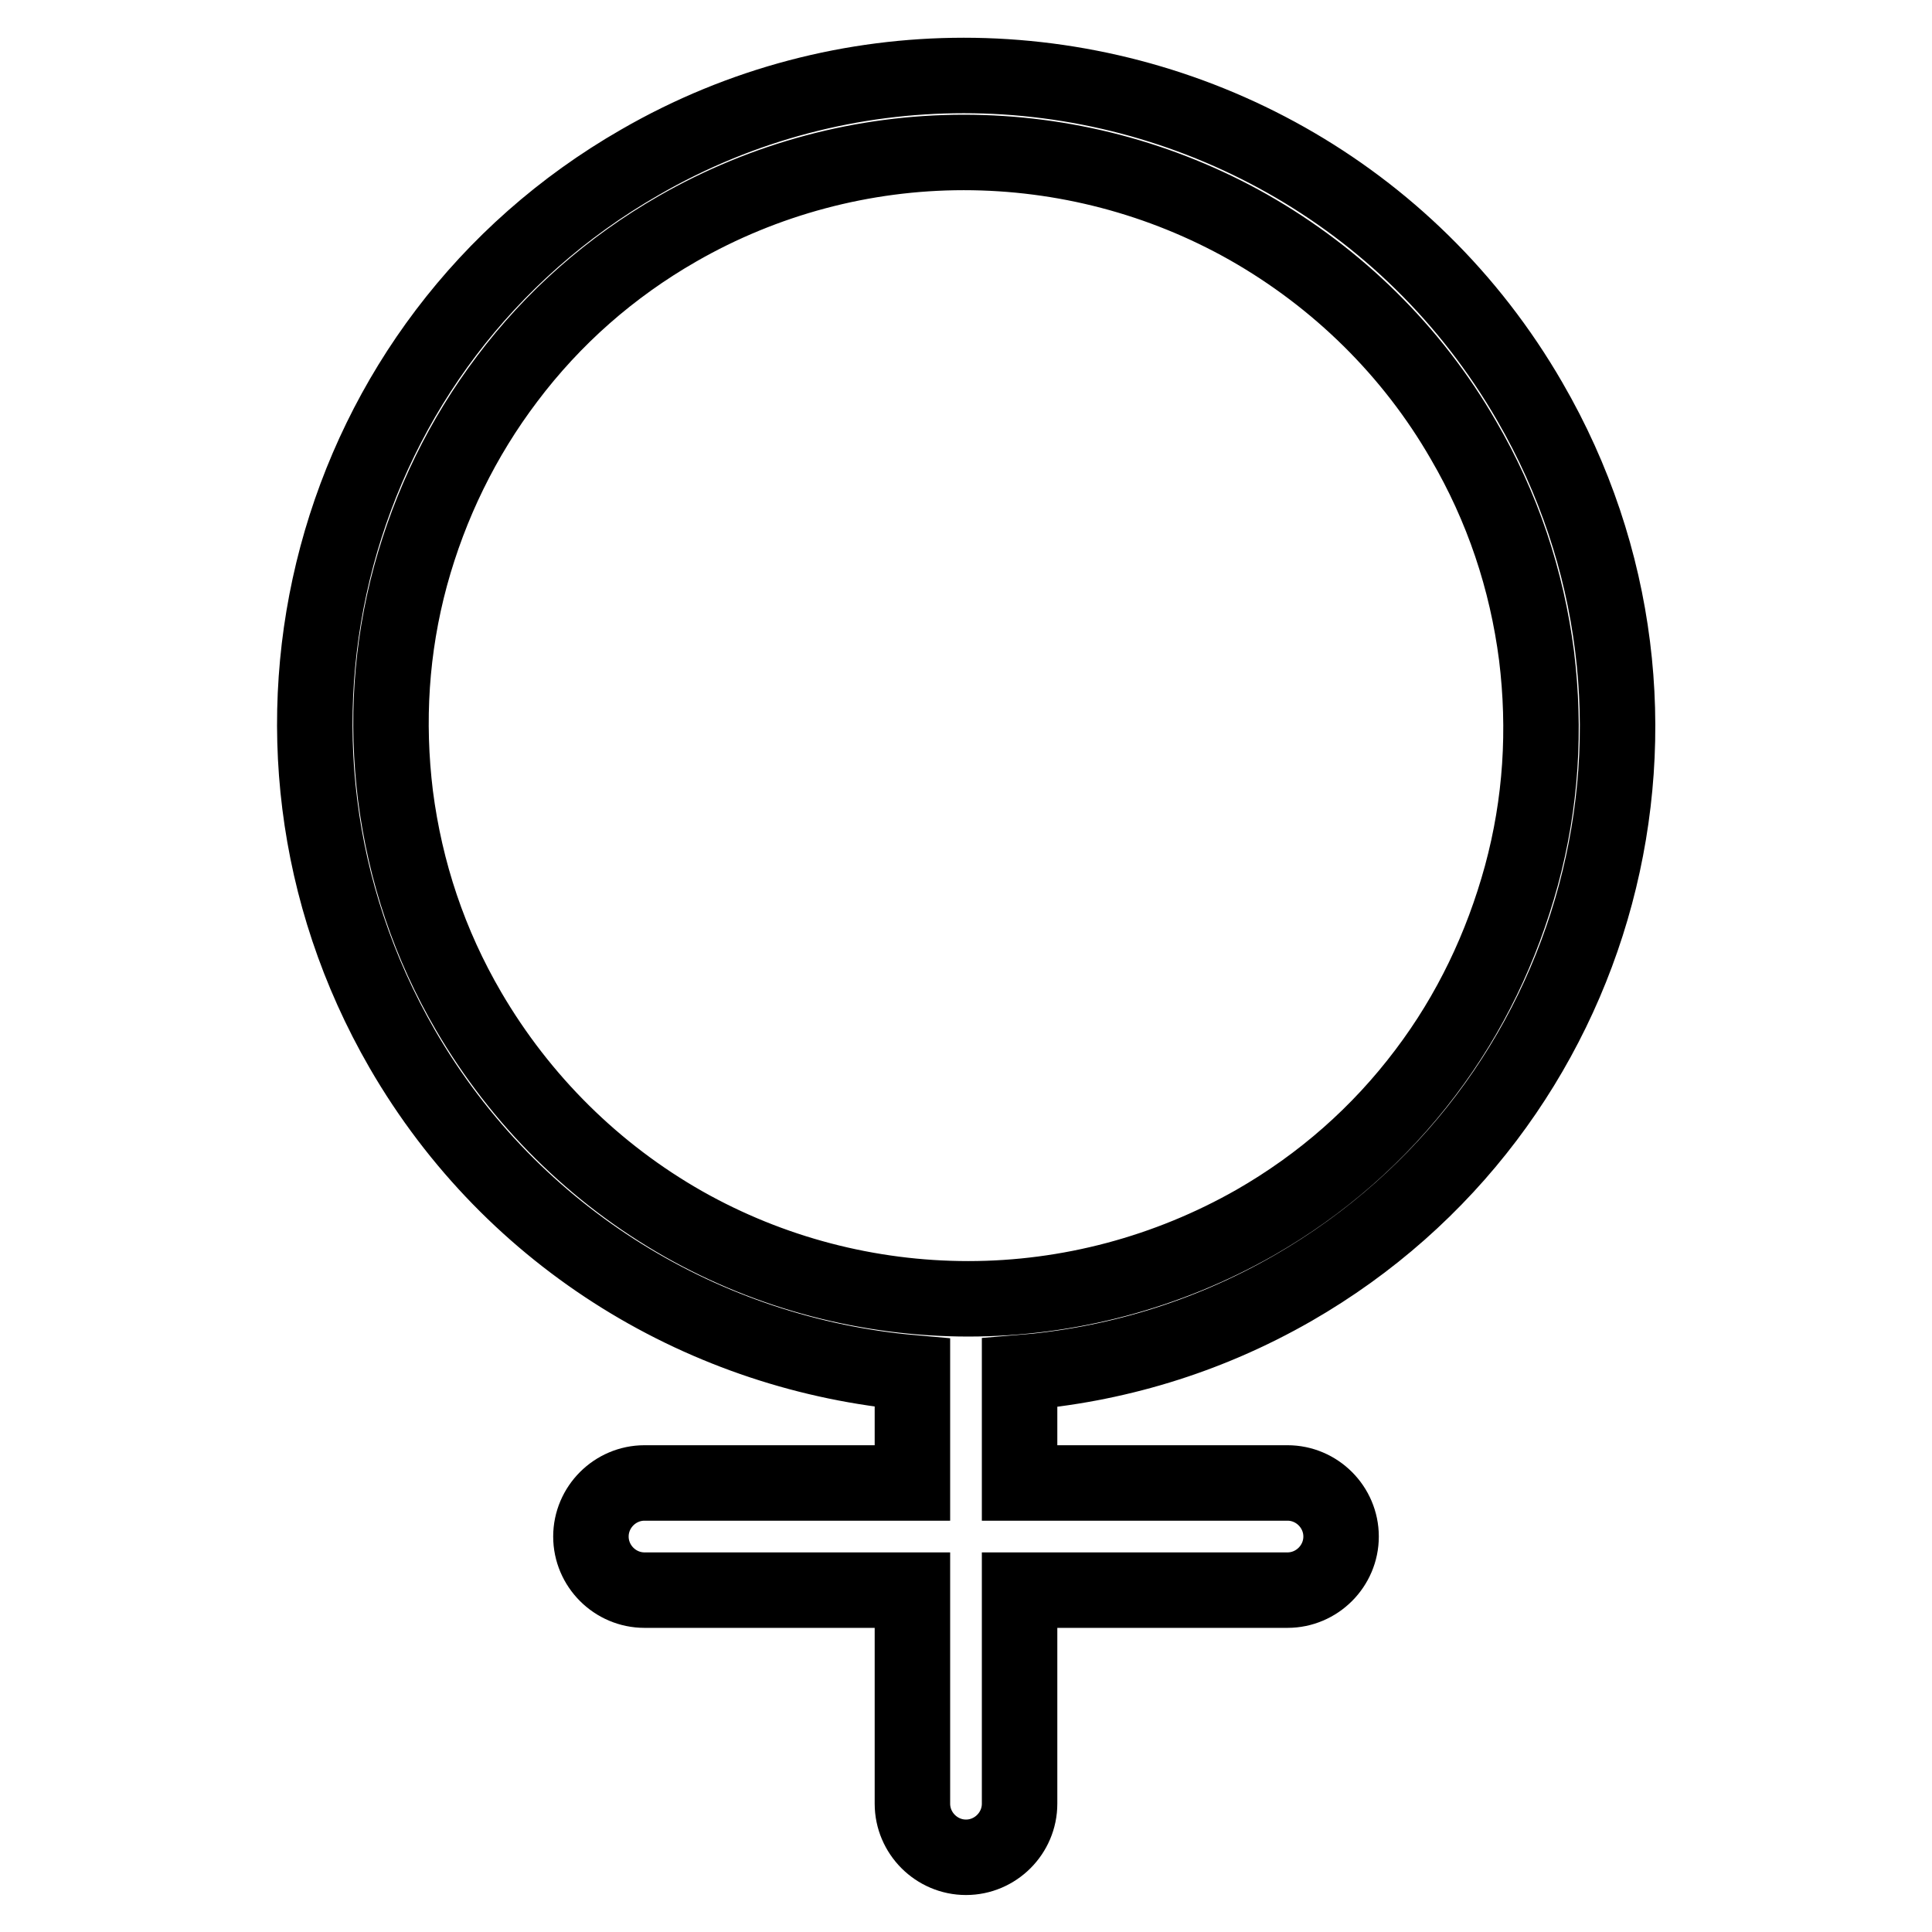
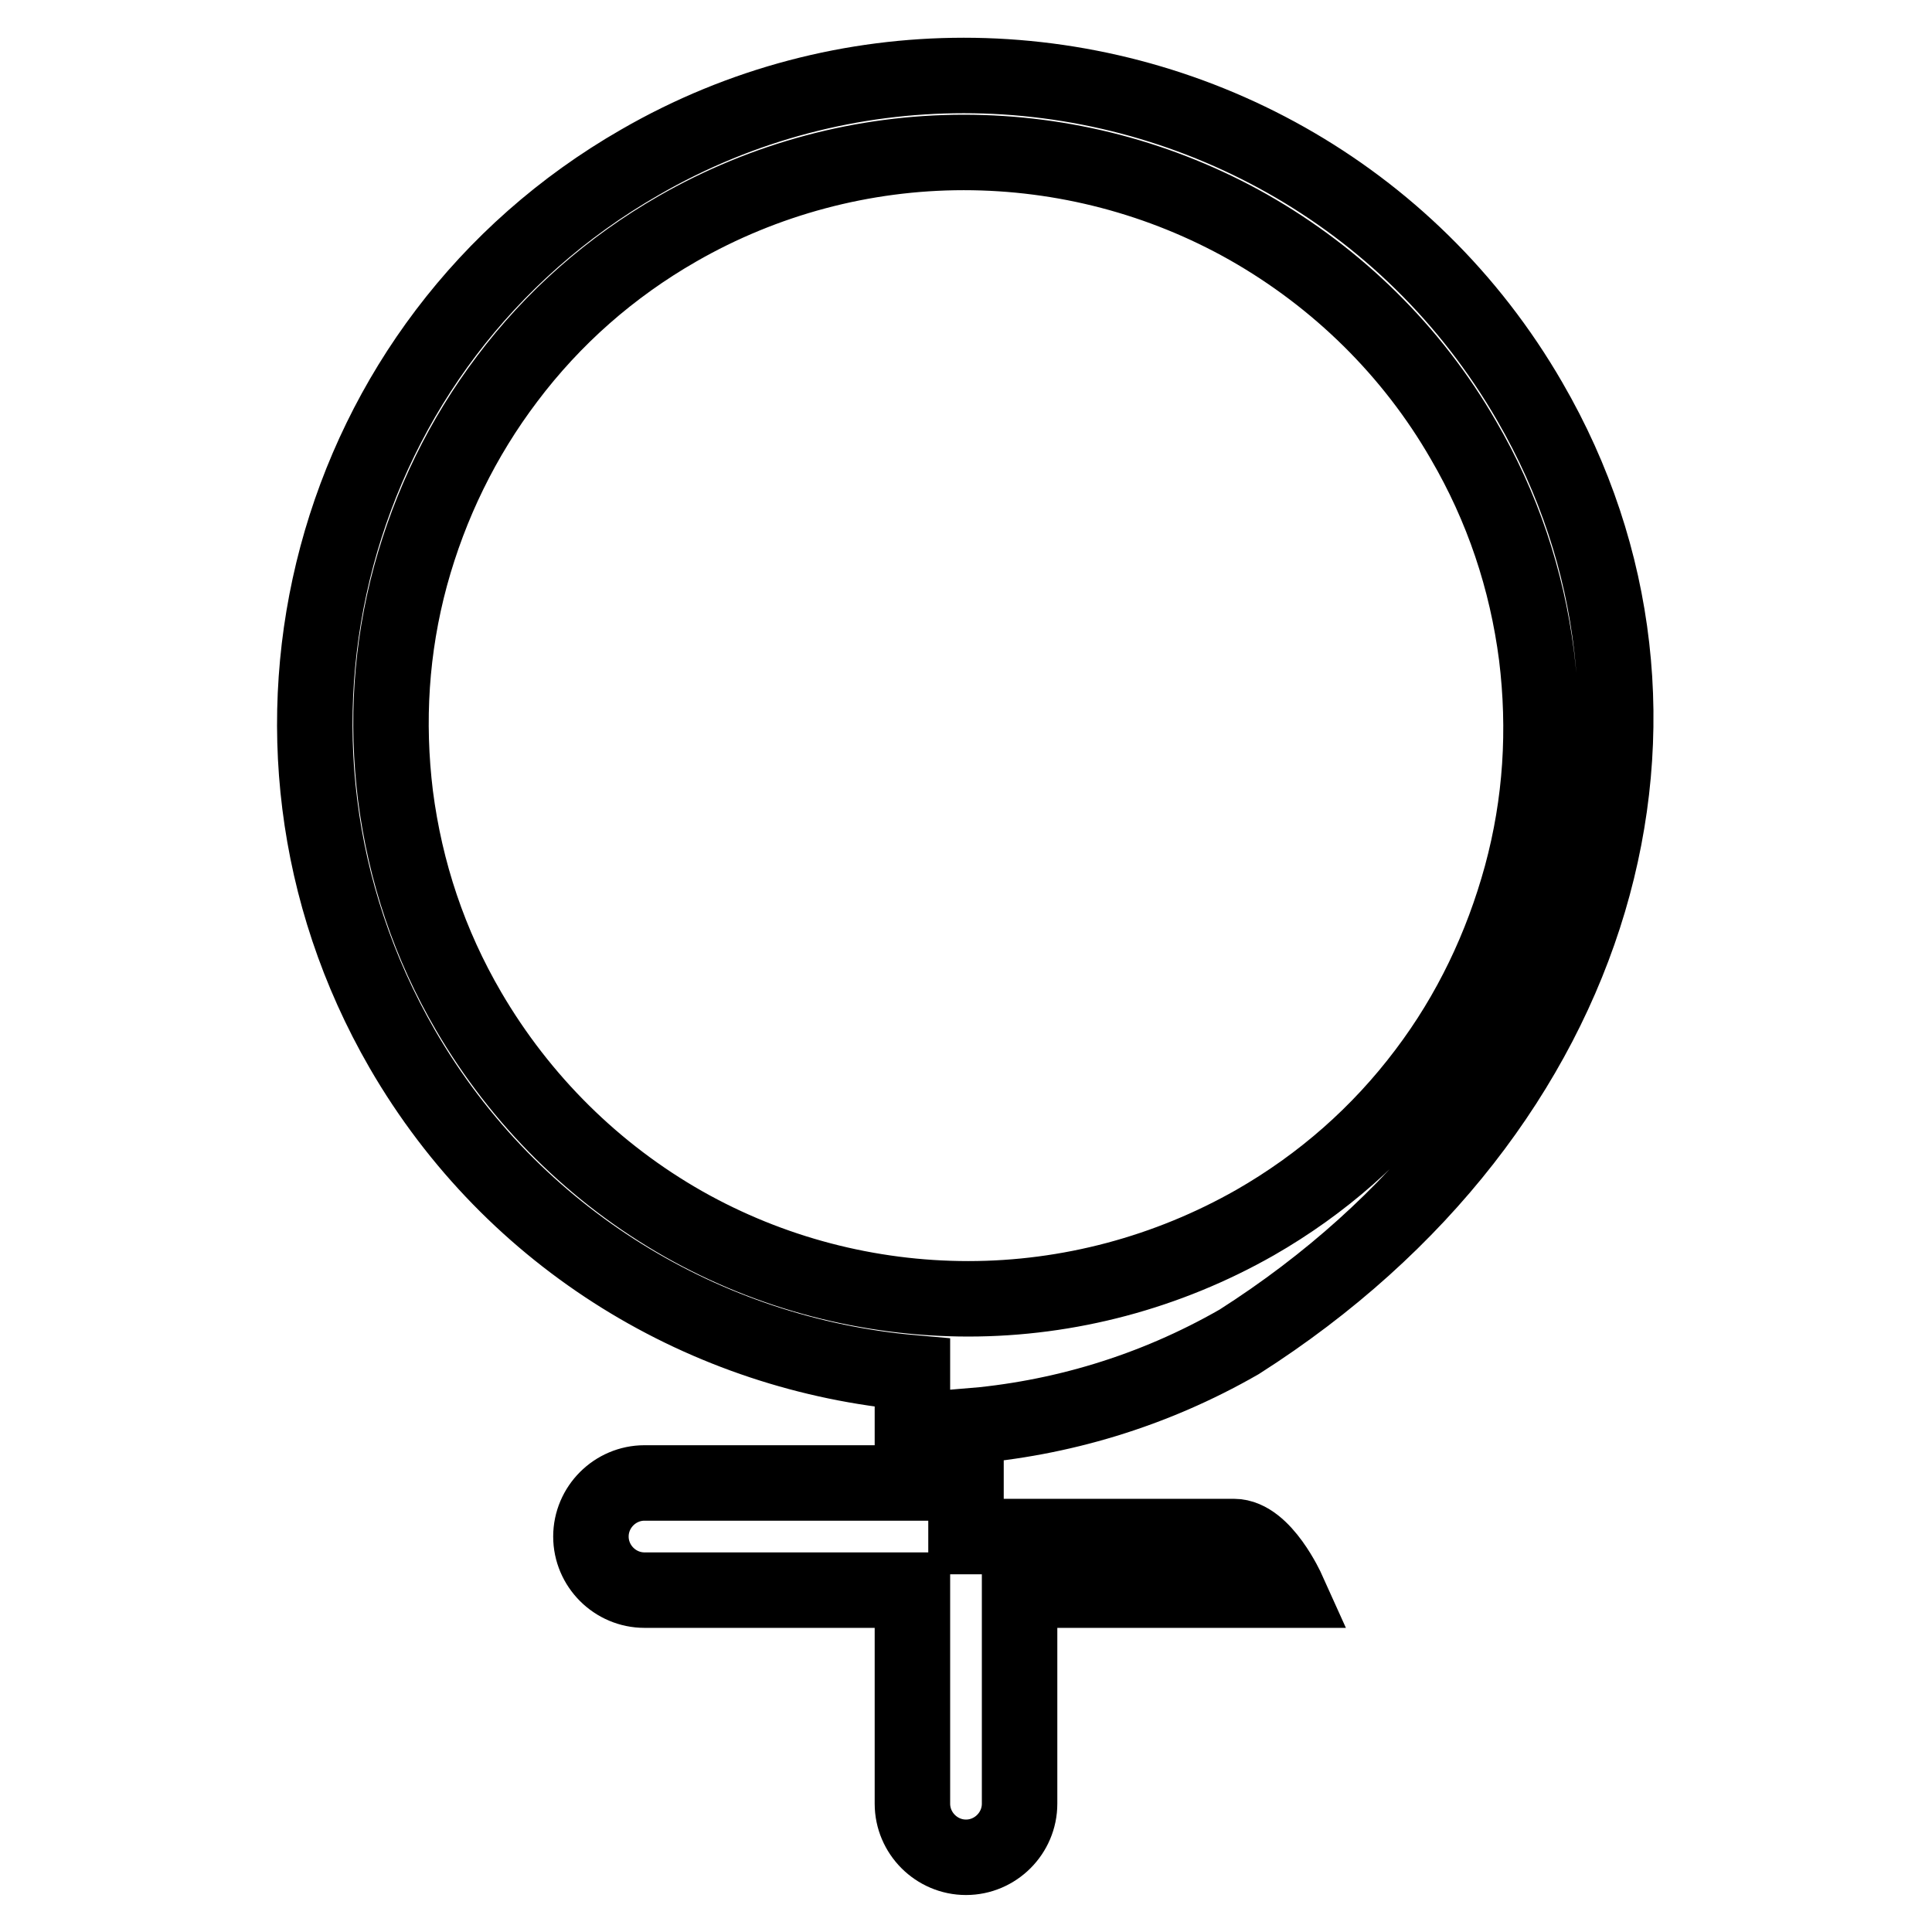
<svg xmlns="http://www.w3.org/2000/svg" version="1.1" x="0px" y="0px" viewBox="0 0 256 256" enable-background="new 0 0 256 256" xml:space="preserve">
  <g>
-     <path stroke-width="10" fill-opacity="0" stroke="#000000" d="M202.7,53.2c-16-27.7-45.1-43.2-75-43.2c-14.6,0-29.4,3.7-42.9,11.5C43.5,45.2,29.5,97.8,53.3,139 c14.7,25.4,40.4,40.5,67.6,42.9c0,0.2,0,0.3,0,0.5v14.1H85.4c-3.9,0-7.1,3.2-7.1,7.1s3.2,7.1,7.1,7.1h35.5v28.3 c0,3.9,3.2,7.1,7.1,7.1h0c3.9,0,7.1-3.2,7.1-7.1v-28.3h35.5c3.9,0,7.1-3.2,7.1-7.1s-3.2-7.1-7.1-7.1h-35.5v-14.2c0-0.1,0-0.3,0-0.4 c12.4-1,24.7-4.6,36.2-11.2C212.5,147,226.6,94.4,202.7,53.2z M128.3,172.1c-13.2,0-26.2-3.4-37.7-9.9 C78.8,155.5,69,145.8,62.1,134c-5.2-8.9-8.4-18.5-9.7-28.6c-1.2-9.8-0.6-19.5,2-29.1C57,66.8,61.3,58,67.2,50.2 c6.1-8.1,13.7-14.8,22.6-19.9c11.5-6.6,24.6-10.1,37.9-10.1l0,0l0,0c13.2,0,26.2,3.4,37.7,9.9c11.8,6.7,21.7,16.4,28.5,28.2 c5.2,8.9,8.4,18.5,9.7,28.6c1.2,9.8,0.6,19.5-2,29.1c-2.6,9.5-6.8,18.3-12.7,26.1c-6.1,8.1-13.7,14.8-22.6,19.9 C154.7,168.6,141.6,172.1,128.3,172.1z" />
+     <path stroke-width="10" fill-opacity="0" stroke="#000000" d="M202.7,53.2c-16-27.7-45.1-43.2-75-43.2c-14.6,0-29.4,3.7-42.9,11.5C43.5,45.2,29.5,97.8,53.3,139 c14.7,25.4,40.4,40.5,67.6,42.9c0,0.2,0,0.3,0,0.5v14.1H85.4c-3.9,0-7.1,3.2-7.1,7.1s3.2,7.1,7.1,7.1h35.5v28.3 c0,3.9,3.2,7.1,7.1,7.1h0c3.9,0,7.1-3.2,7.1-7.1v-28.3h35.5s-3.2-7.1-7.1-7.1h-35.5v-14.2c0-0.1,0-0.3,0-0.4 c12.4-1,24.7-4.6,36.2-11.2C212.5,147,226.6,94.4,202.7,53.2z M128.3,172.1c-13.2,0-26.2-3.4-37.7-9.9 C78.8,155.5,69,145.8,62.1,134c-5.2-8.9-8.4-18.5-9.7-28.6c-1.2-9.8-0.6-19.5,2-29.1C57,66.8,61.3,58,67.2,50.2 c6.1-8.1,13.7-14.8,22.6-19.9c11.5-6.6,24.6-10.1,37.9-10.1l0,0l0,0c13.2,0,26.2,3.4,37.7,9.9c11.8,6.7,21.7,16.4,28.5,28.2 c5.2,8.9,8.4,18.5,9.7,28.6c1.2,9.8,0.6,19.5-2,29.1c-2.6,9.5-6.8,18.3-12.7,26.1c-6.1,8.1-13.7,14.8-22.6,19.9 C154.7,168.6,141.6,172.1,128.3,172.1z" />
  </g>
</svg>